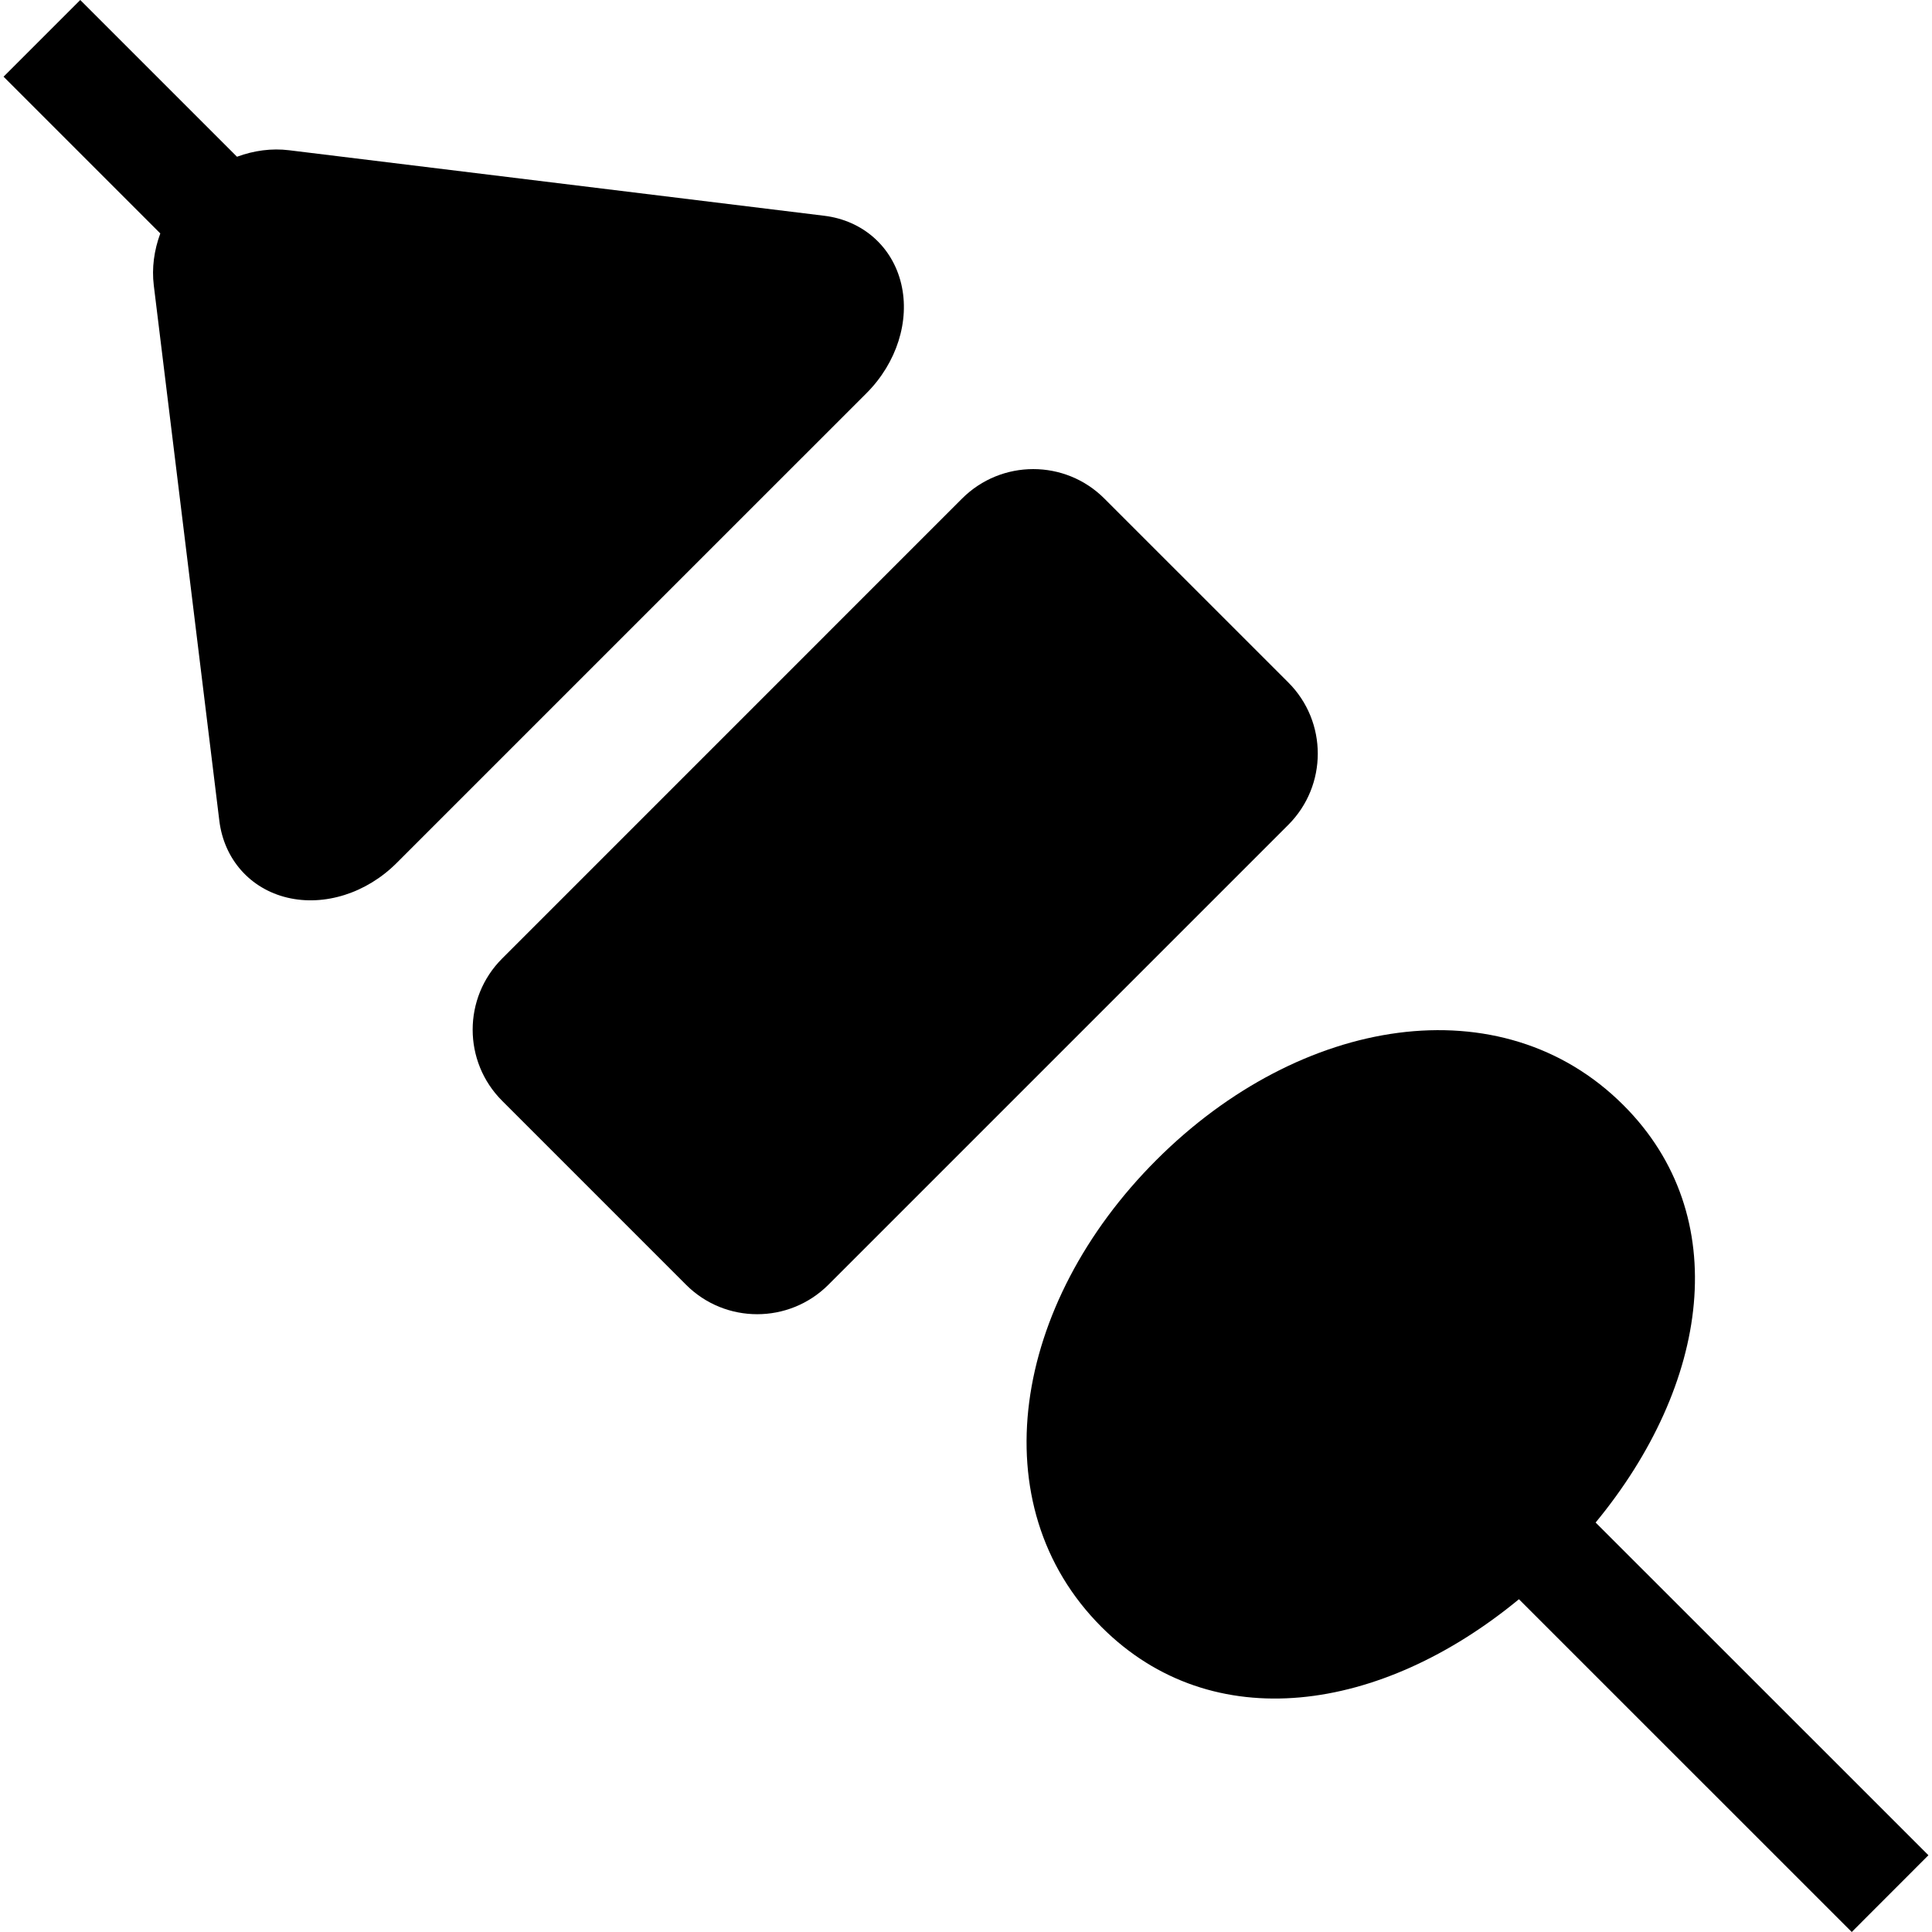
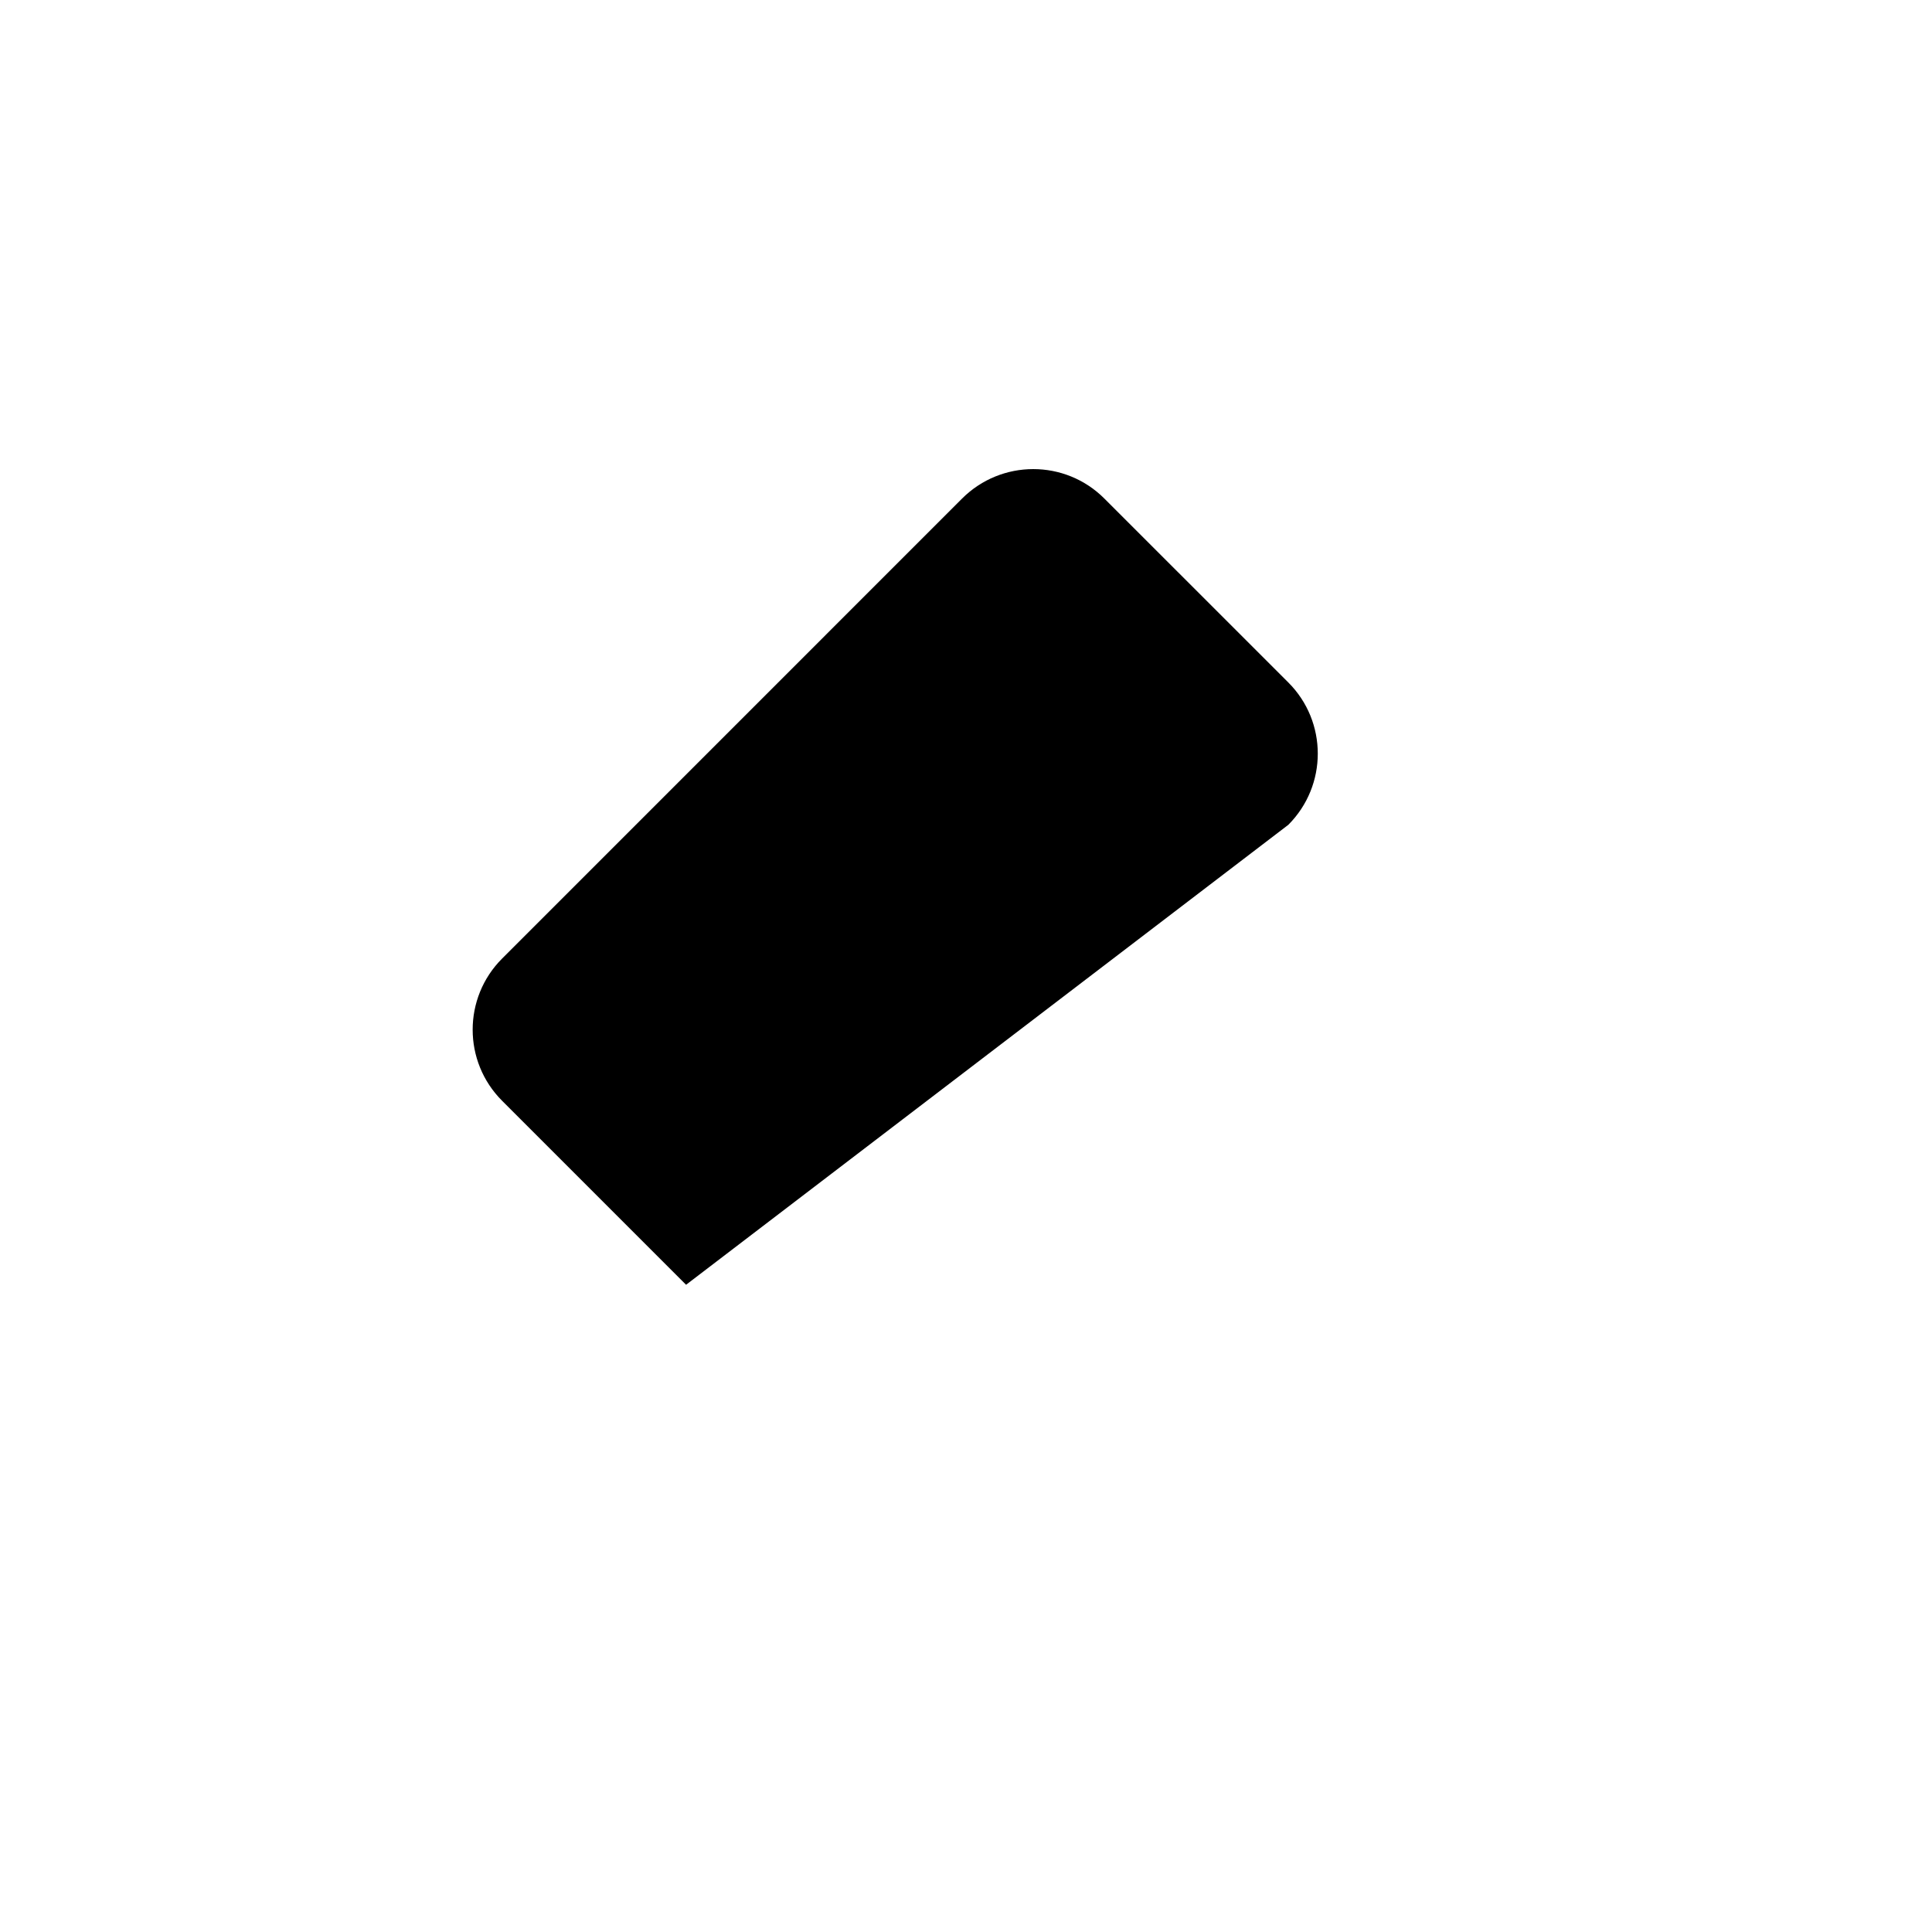
<svg xmlns="http://www.w3.org/2000/svg" height="800px" width="800px" version="1.1" id="_x32_" viewBox="0 0 512 512" xml:space="preserve">
  <style type="text/css">
	.st0{fill:#000000;}
</style>
  <g>
-     <path class="st0" d="M341.423,180.869l-48.753-48.744c-10.403-10.412-27.29-10.412-37.712,0L133.07,254.022   c-10.412,10.411-10.412,27.299,0,37.702l48.744,48.753c10.412,10.412,27.299,10.393,37.711,0L341.423,218.58   C351.816,208.168,351.835,191.28,341.423,180.869z" />
-     <path class="st0" d="M238.83,75.21c-2.344-9.857-10.19-16.777-20.371-18.027L76.591,39.814c-4.568-0.564-9.301,0.066-13.784,1.724   L21.269,0L0.945,20.324l41.537,41.537c-1.658,4.483-2.288,9.198-1.724,13.784l17.369,141.869   c1.25,10.181,8.17,18.027,18.027,20.371c9.838,2.344,20.991-1.195,28.967-9.189l124.519-124.51   C237.625,96.201,241.174,85.048,238.83,75.21z" />
-     <path class="st0" d="M422.858,403.488c30.162-36.581,36.767-81.232,7.374-110.605c-32.301-32.302-85.594-23.669-123.778,14.525   c-38.194,38.194-46.826,91.486-14.525,123.778c29.374,29.384,74.024,22.788,110.605-7.374L490.731,512l20.323-20.343   L422.858,403.488z" />
+     <path class="st0" d="M341.423,180.869l-48.753-48.744c-10.403-10.412-27.29-10.412-37.712,0L133.07,254.022   c-10.412,10.411-10.412,27.299,0,37.702l48.744,48.753L341.423,218.58   C351.816,208.168,351.835,191.28,341.423,180.869z" />
  </g>
</svg>